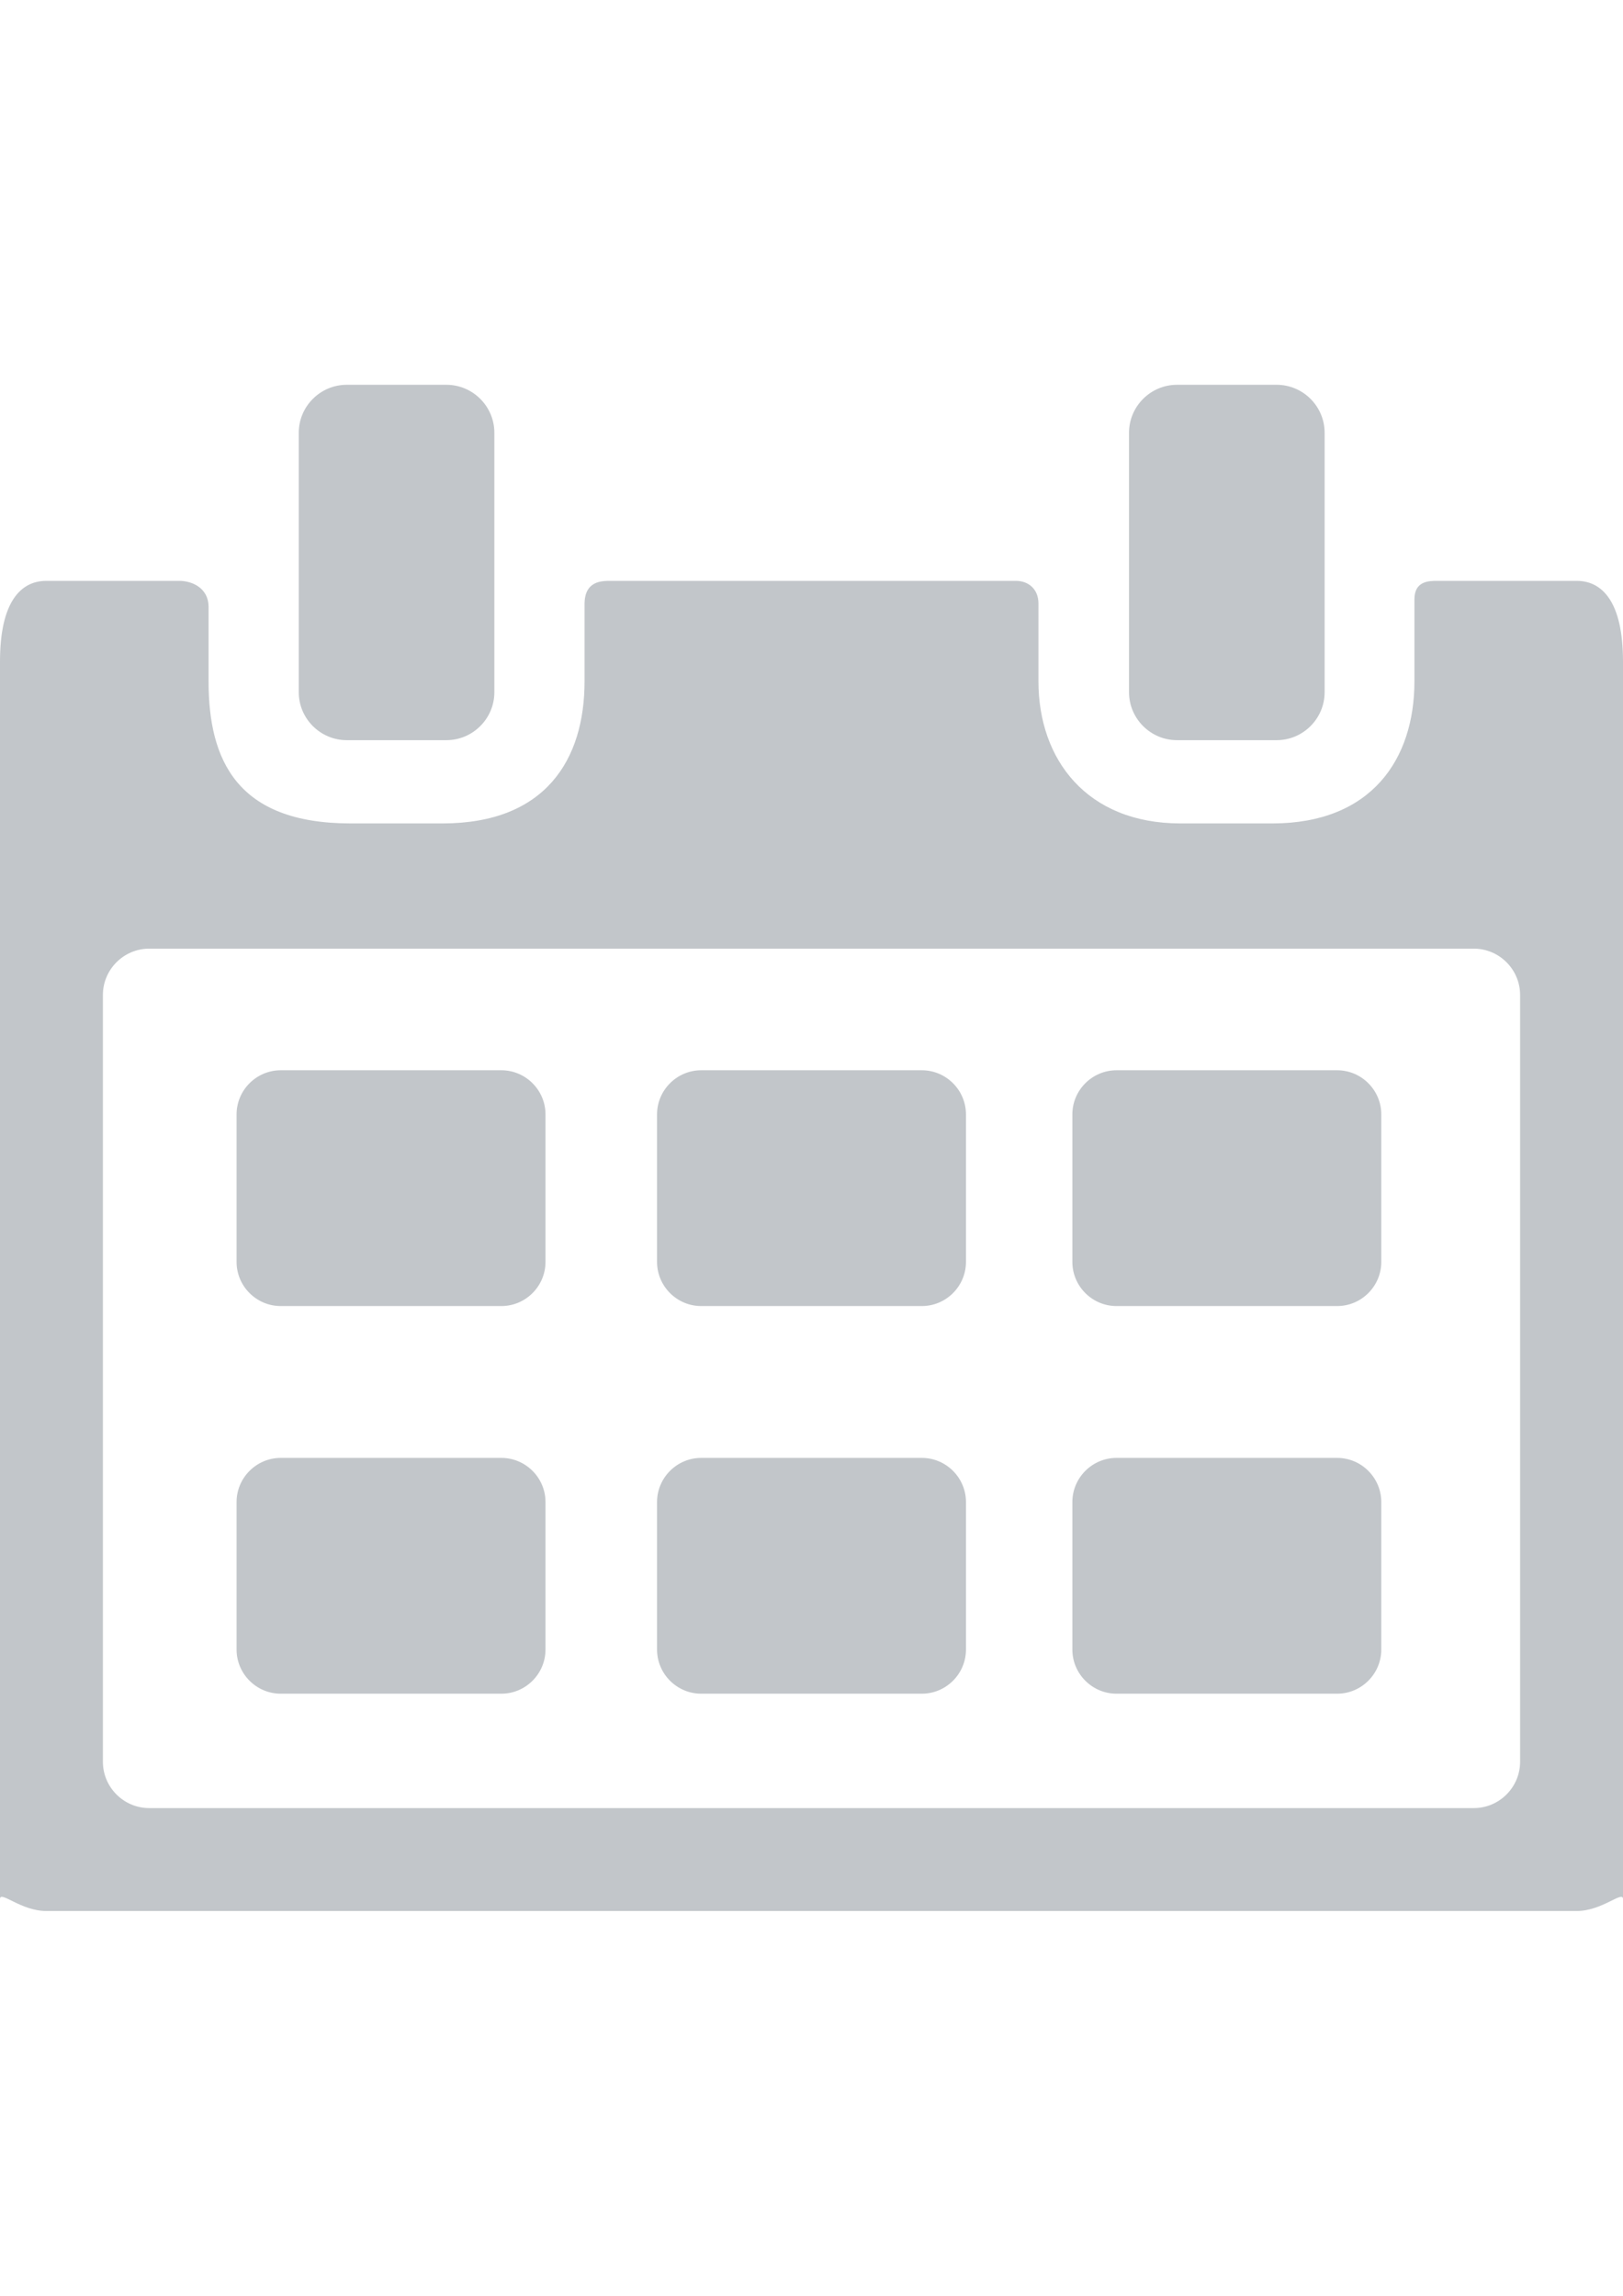
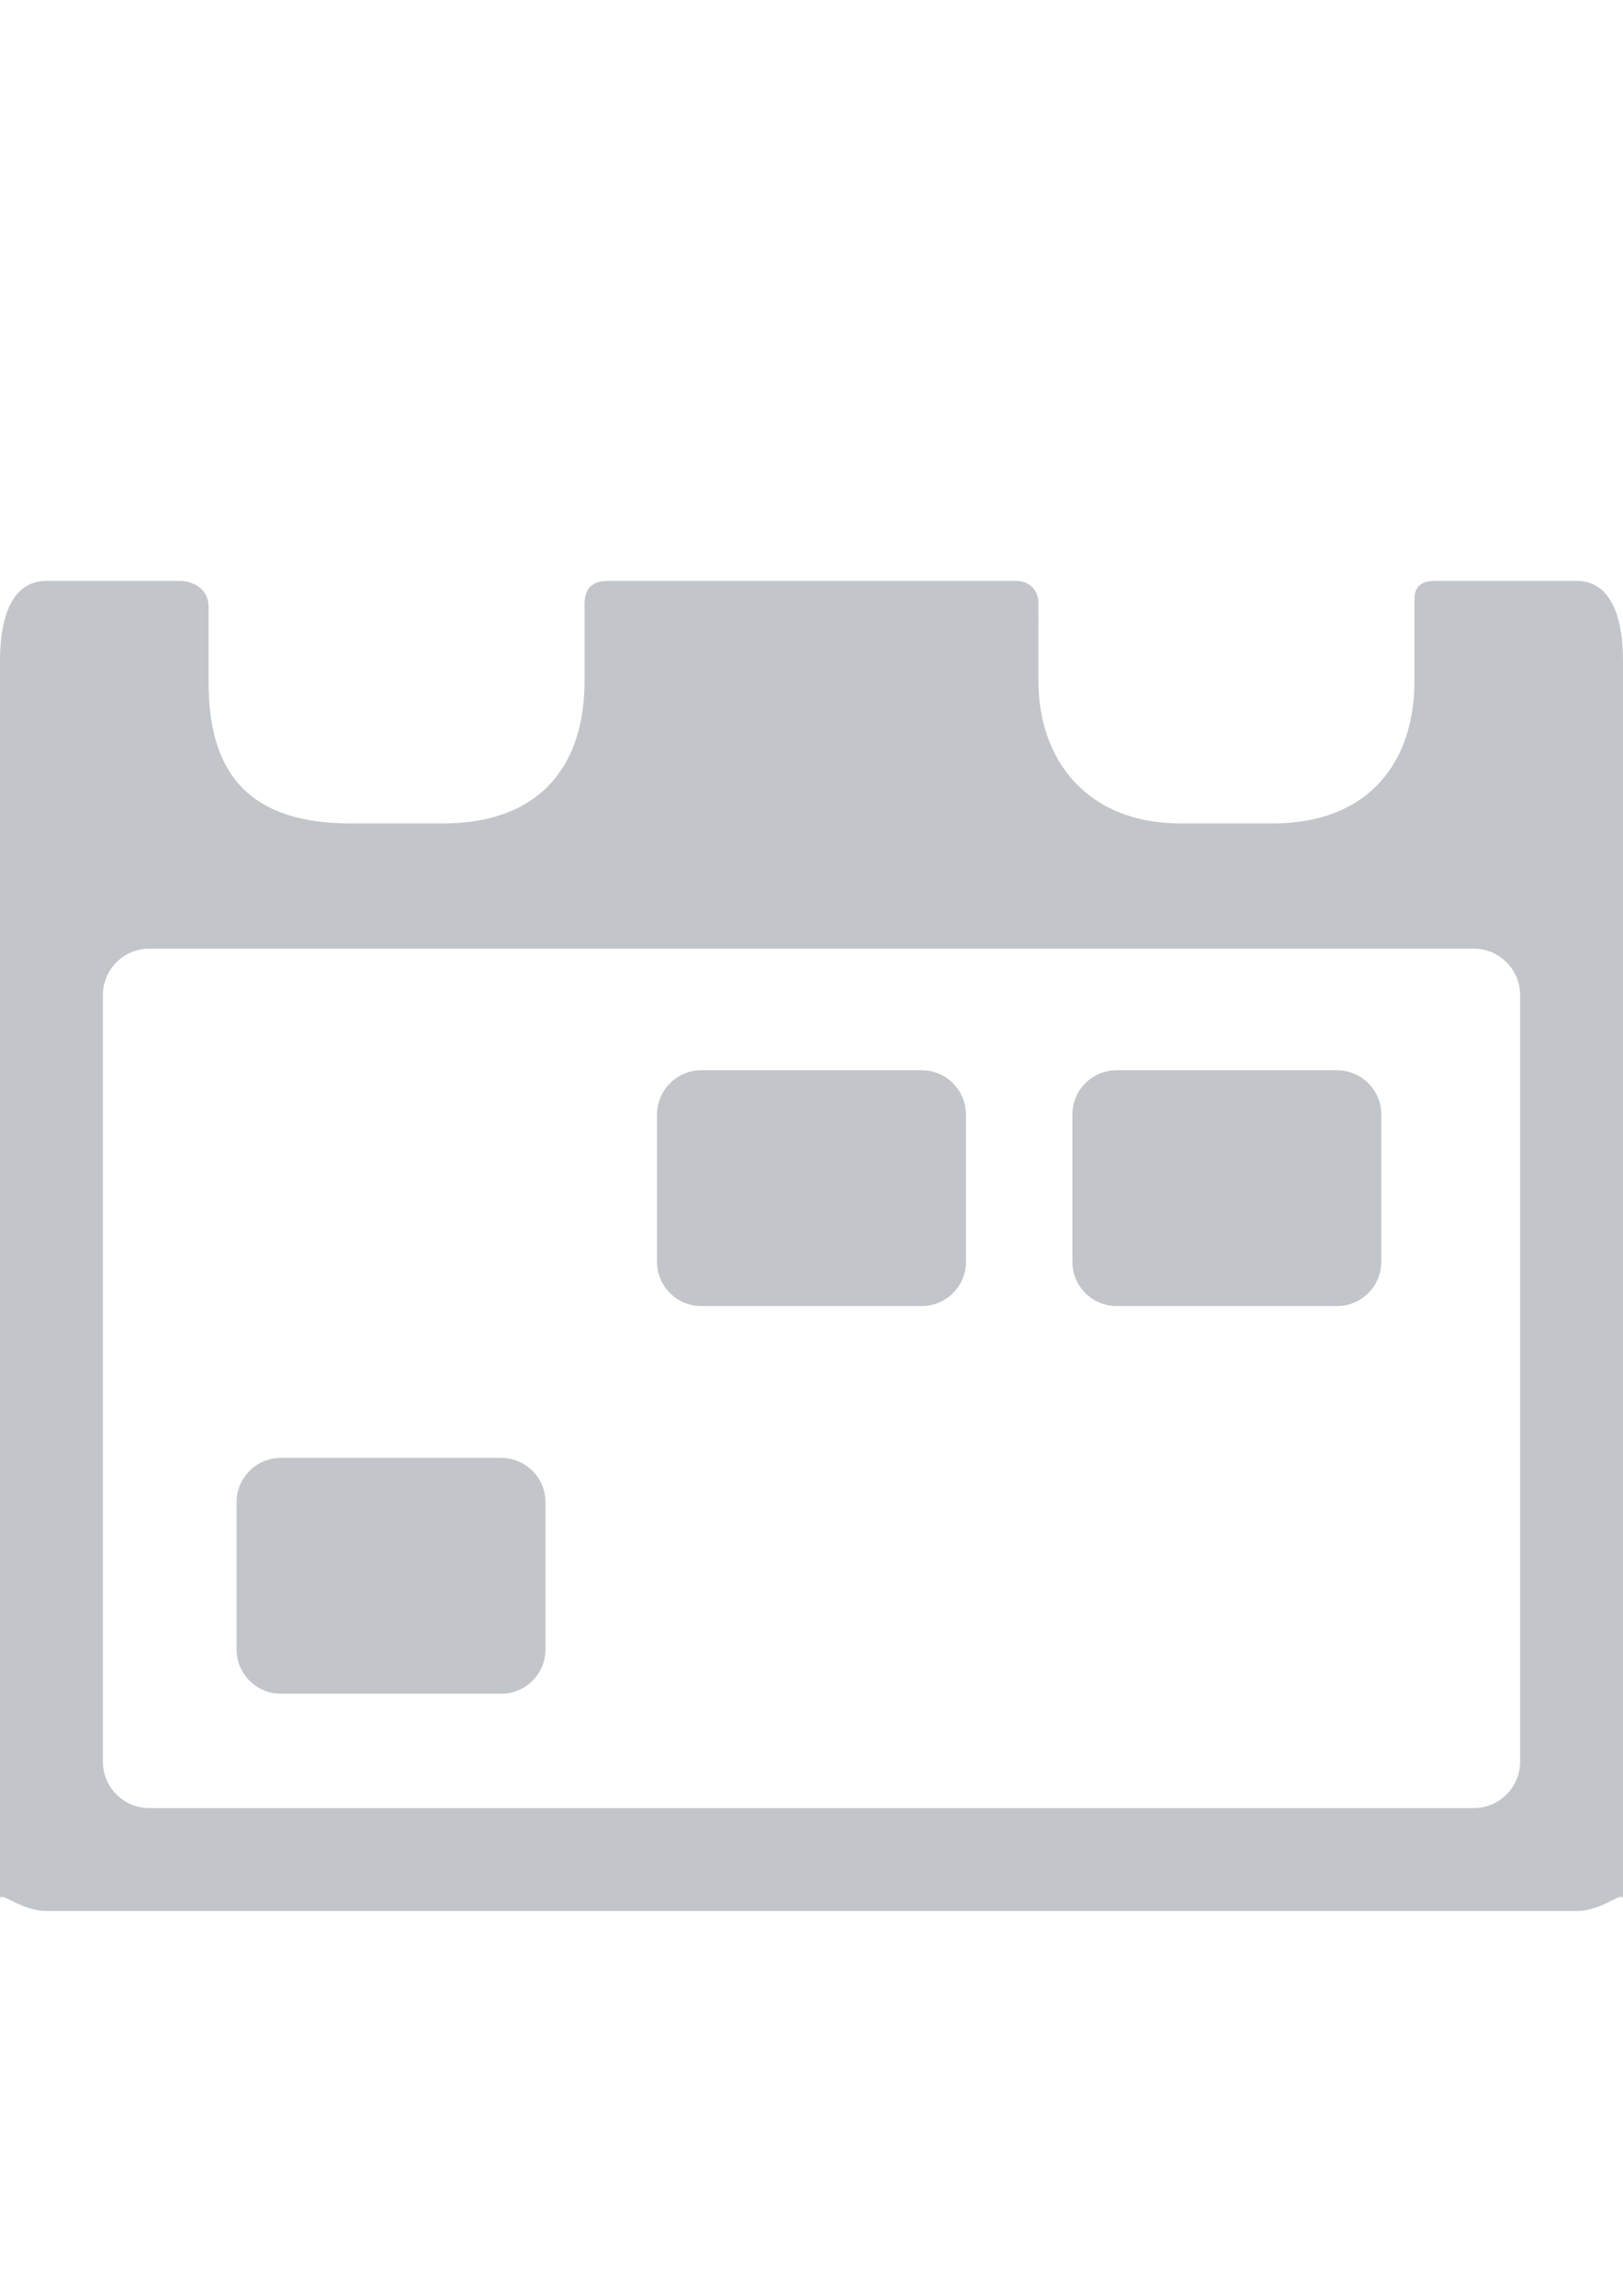
<svg xmlns="http://www.w3.org/2000/svg" version="1.1" id="Capa_1" x="0px" y="0px" width="595.28px" height="841.89px" viewBox="0 0 595.28 841.89" enable-background="new 0 0 595.28 841.89" xml:space="preserve">
  <g>
    <g id="Layer_5_15_">
      <g>
        <g>
-           <path fill="#C2C6CA" d="M200.075,462.759c0,8.903-7.284,16.186-16.186,16.186h-80.931c-8.901,0-16.186-7.284-16.186-16.186      v-54.096c0-8.903,7.284-16.186,16.186-16.186h80.931c8.903,0,16.186,7.284,16.186,16.186V462.759z" />
          <path fill="#C2C6CA" d="M200.075,604.909c0,8.903-7.284,16.186-16.186,16.186h-80.931c-8.901,0-16.186-7.284-16.186-16.186      v-54.096c0-8.903,7.284-16.186,16.186-16.186h80.931c8.903,0,16.186,7.284,16.186,16.186V604.909z" />
        </g>
        <g>
          <path fill="#C2C6CA" d="M354.294,462.759c0,8.903-7.284,16.186-16.186,16.186h-80.932c-8.903,0-16.186-7.284-16.186-16.186      v-54.096c0-8.903,7.284-16.186,16.186-16.186h80.932c8.903,0,16.186,7.284,16.186,16.186V462.759z" />
-           <path fill="#C2C6CA" d="M354.294,604.909c0,8.903-7.284,16.186-16.186,16.186h-80.932c-8.903,0-16.186-7.284-16.186-16.186      v-54.096c0-8.903,7.284-16.186,16.186-16.186h80.932c8.903,0,16.186,7.284,16.186,16.186V604.909z" />
        </g>
        <g>
          <path fill="#C2C6CA" d="M506.623,462.759c0,8.903-7.284,16.186-16.186,16.186h-80.932c-8.903,0-16.186-7.284-16.186-16.186      v-54.096c0-8.903,7.284-16.186,16.186-16.186h80.932c8.903,0,16.186,7.284,16.186,16.186V462.759z" />
-           <path fill="#C2C6CA" d="M506.623,604.909c0,8.903-7.284,16.186-16.186,16.186h-80.932c-8.903,0-16.186-7.284-16.186-16.186      v-54.096c0-8.903,7.284-16.186,16.186-16.186h80.932c8.903,0,16.186,7.284,16.186,16.186V604.909z" />
        </g>
-         <path fill="#C2C6CA" d="M127.161,271.425c-9.67,0-17.582-7.911-17.582-17.583v-95.153c0-9.672,7.911-17.583,17.582-17.583h36.577     c9.67,0,17.583,7.911,17.583,17.583v95.153c0,9.67-7.911,17.583-17.583,17.583H127.161z" />
-         <path fill="#C2C6CA" d="M431.682,271.425c-9.67,0-17.582-7.911-17.582-17.583v-95.153c0-9.672,7.911-17.583,17.582-17.583h36.577     c9.67,0,17.583,7.911,17.583,17.583v95.153c0,9.67-7.911,17.583-17.583,17.583H431.682z" />
        <path fill="#C2C6CA" d="M578.298,213.009c0,0-29.03,0-51.182,0c-2.925,0-8.335,0-8.335,6.742v30.097     c0,28.736-15.916,52.114-52.114,52.114h-33.674c-34.322,0-52.114-23.379-52.114-52.114l0.002-28.525     c0-5.389-3.765-8.314-8.256-8.314c-42.879,0-104.255,0-148.656,0c-3.298,0-9.568,0-9.568,8.538v28.301     c0,28.736-14.328,52.114-52.114,52.114h-33.674c-41.842,0-52.114-23.379-52.114-52.114V222.67c0-7.635-6.873-9.661-10.615-9.661     c-21.893,0-48.9,0-48.9,0C7.642,213.009,0,220.651,0,242.575v453.808c0-3.241,7.642,4.401,16.983,4.401h561.313     c9.341,0,16.983-7.642,16.983-4.401V242.575C595.28,220.651,587.638,213.009,578.298,213.009z M557.541,646.06     c0,9.341-7.642,16.983-16.983,16.983H54.724c-9.341,0-16.983-7.642-16.983-16.983V364.859c0-9.341,7.642-16.983,16.983-16.983     h485.833c9.341,0,16.983,7.642,16.983,16.983L557.541,646.06L557.541,646.06z" />
      </g>
    </g>
  </g>
</svg>